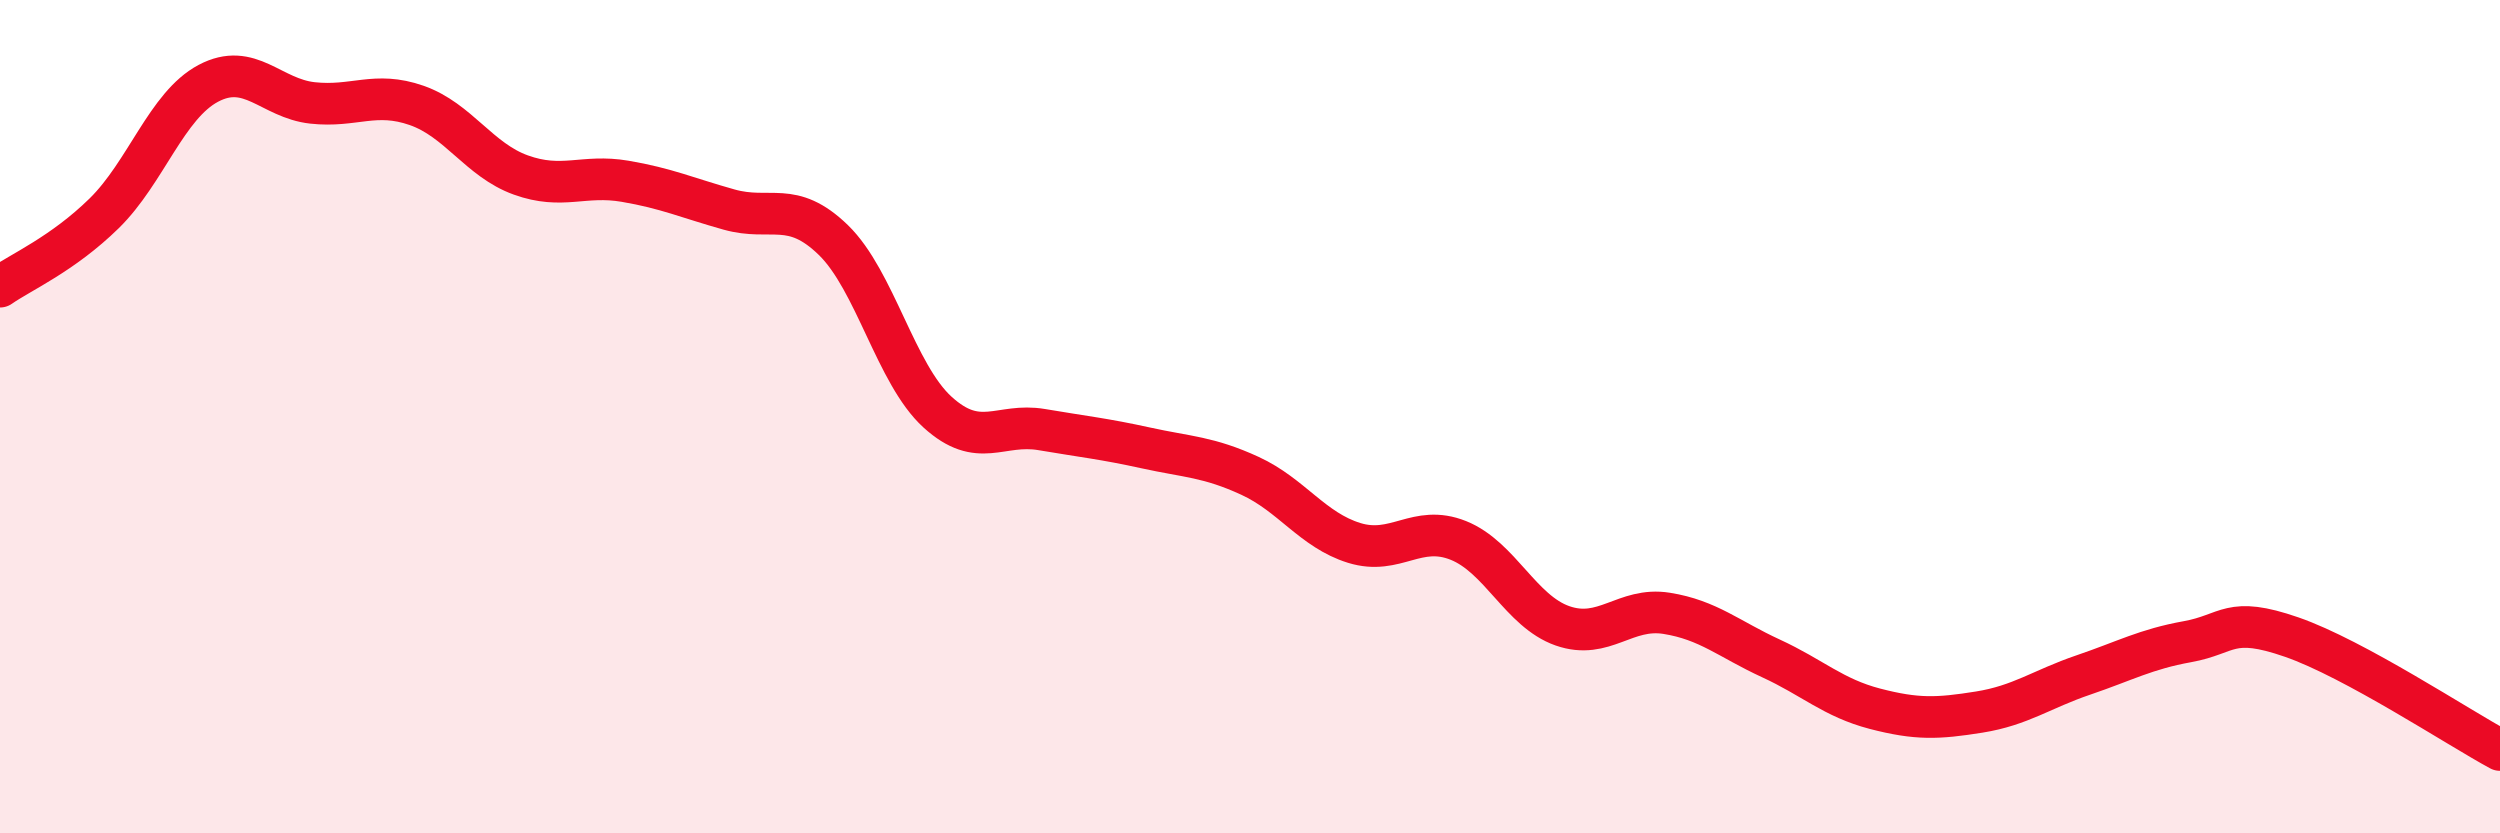
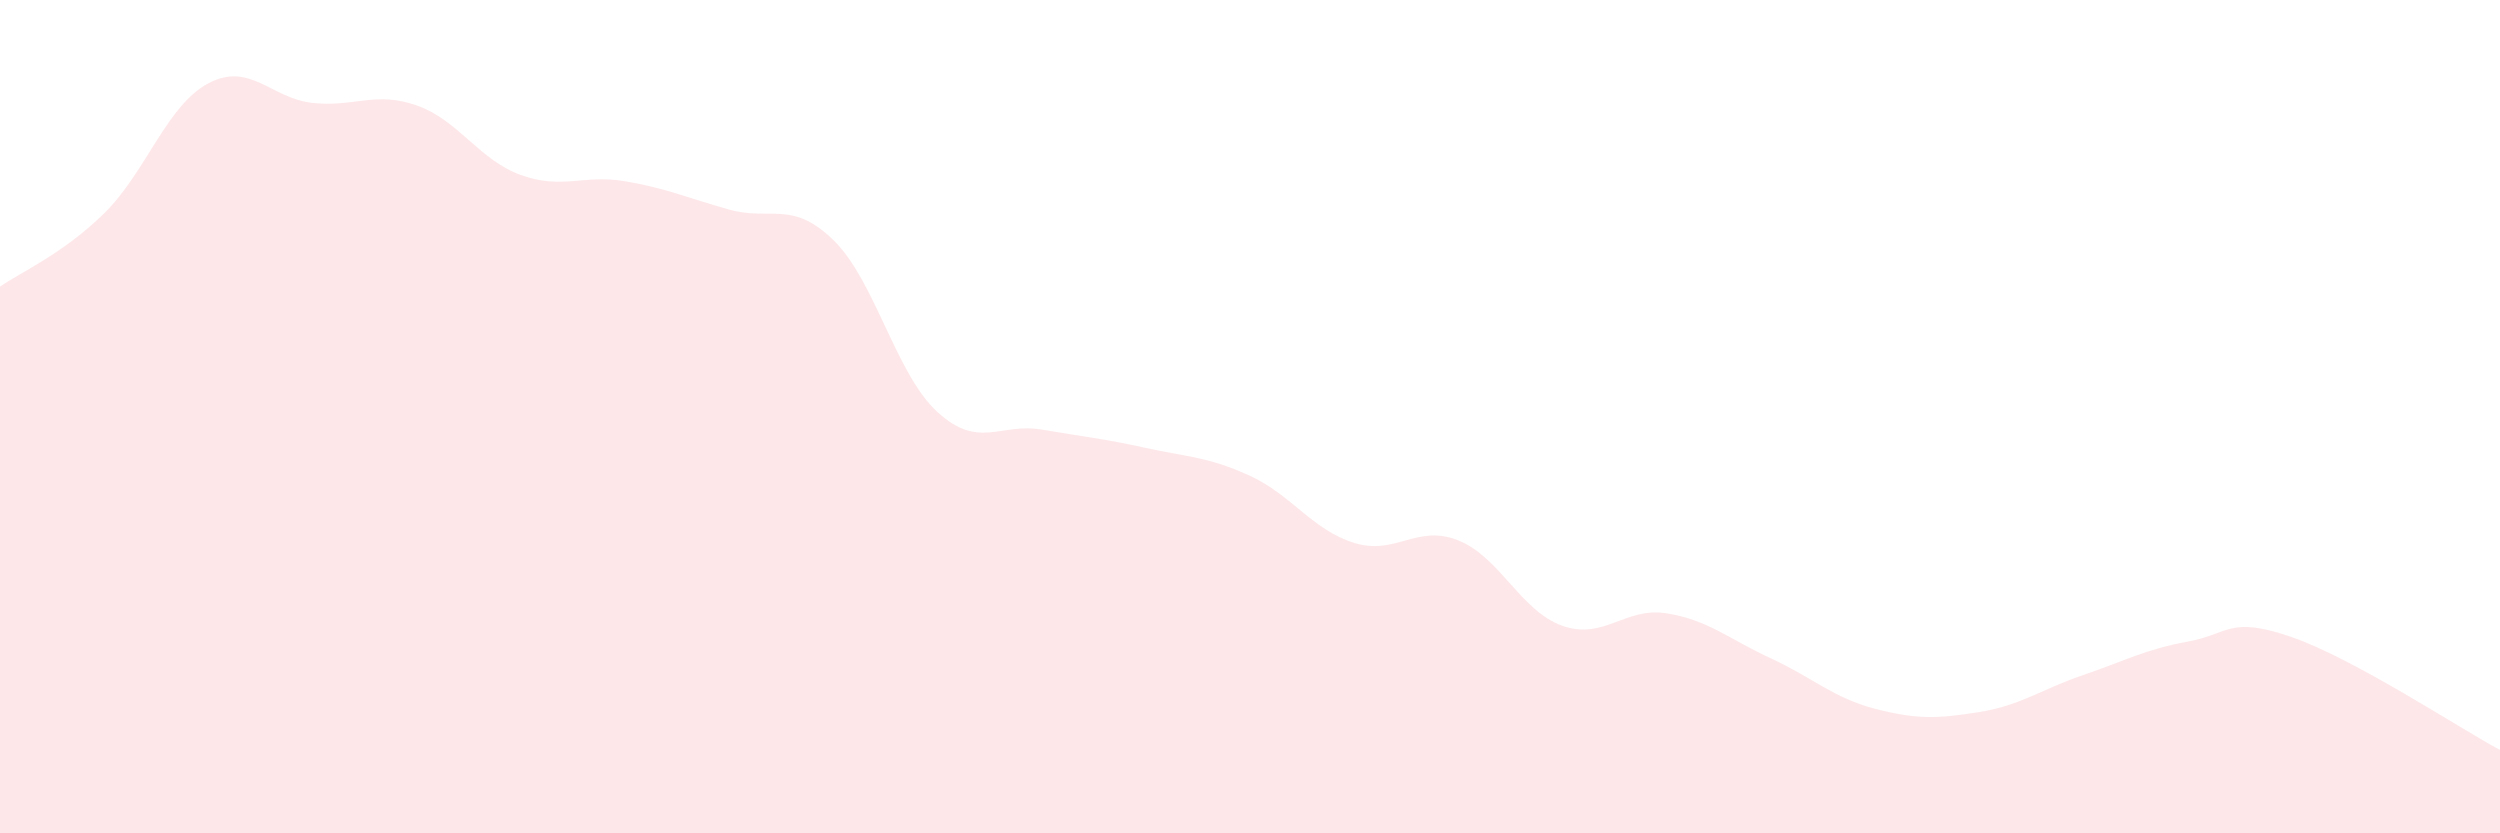
<svg xmlns="http://www.w3.org/2000/svg" width="60" height="20" viewBox="0 0 60 20">
  <path d="M 0,6.88 C 0.5,6.53 1.5,6.1 2.5,5.12 C 3.5,4.14 4,2.53 5,2 C 6,1.47 6.5,2.36 7.5,2.47 C 8.5,2.58 9,2.18 10,2.53 C 11,2.88 11.5,3.84 12.5,4.2 C 13.5,4.56 14,4.18 15,4.35 C 16,4.52 16.5,4.75 17.5,5.03 C 18.5,5.31 19,4.79 20,5.76 C 21,6.73 21.5,8.98 22.5,9.89 C 23.5,10.8 24,10.14 25,10.31 C 26,10.48 26.5,10.53 27.5,10.75 C 28.5,10.97 29,10.96 30,11.42 C 31,11.88 31.5,12.72 32.5,13.03 C 33.5,13.34 34,12.57 35,12.97 C 36,13.37 36.5,14.67 37.5,15.02 C 38.5,15.37 39,14.56 40,14.72 C 41,14.88 41.5,15.34 42.5,15.8 C 43.5,16.26 44,16.75 45,17.01 C 46,17.27 46.5,17.25 47.5,17.09 C 48.5,16.93 49,16.54 50,16.2 C 51,15.86 51.5,15.58 52.5,15.4 C 53.5,15.22 53.5,14.77 55,15.29 C 56.5,15.81 59,17.46 60,18L60 20L0 20Z" fill="#EB0A25" opacity="0.1" stroke-linecap="round" stroke-linejoin="round" />
-   <path d="M 0,6.88 C 0.5,6.53 1.5,6.1 2.5,5.12 C 3.5,4.14 4,2.53 5,2 C 6,1.47 6.5,2.36 7.5,2.47 C 8.5,2.58 9,2.18 10,2.53 C 11,2.88 11.5,3.84 12.5,4.2 C 13.5,4.56 14,4.18 15,4.35 C 16,4.52 16.5,4.75 17.5,5.03 C 18.5,5.31 19,4.79 20,5.76 C 21,6.73 21.5,8.98 22.5,9.89 C 23.5,10.8 24,10.14 25,10.31 C 26,10.48 26.5,10.53 27.5,10.75 C 28.5,10.97 29,10.96 30,11.42 C 31,11.88 31.5,12.72 32.5,13.03 C 33.5,13.34 34,12.57 35,12.97 C 36,13.37 36.5,14.67 37.5,15.02 C 38.5,15.37 39,14.56 40,14.72 C 41,14.88 41.5,15.34 42.5,15.8 C 43.5,16.26 44,16.75 45,17.01 C 46,17.27 46.5,17.25 47.5,17.09 C 48.5,16.93 49,16.54 50,16.2 C 51,15.86 51.5,15.58 52.5,15.4 C 53.5,15.22 53.5,14.77 55,15.29 C 56.5,15.81 59,17.46 60,18" stroke="#EB0A25" stroke-width="1" fill="none" stroke-linecap="round" stroke-linejoin="round" />
</svg>